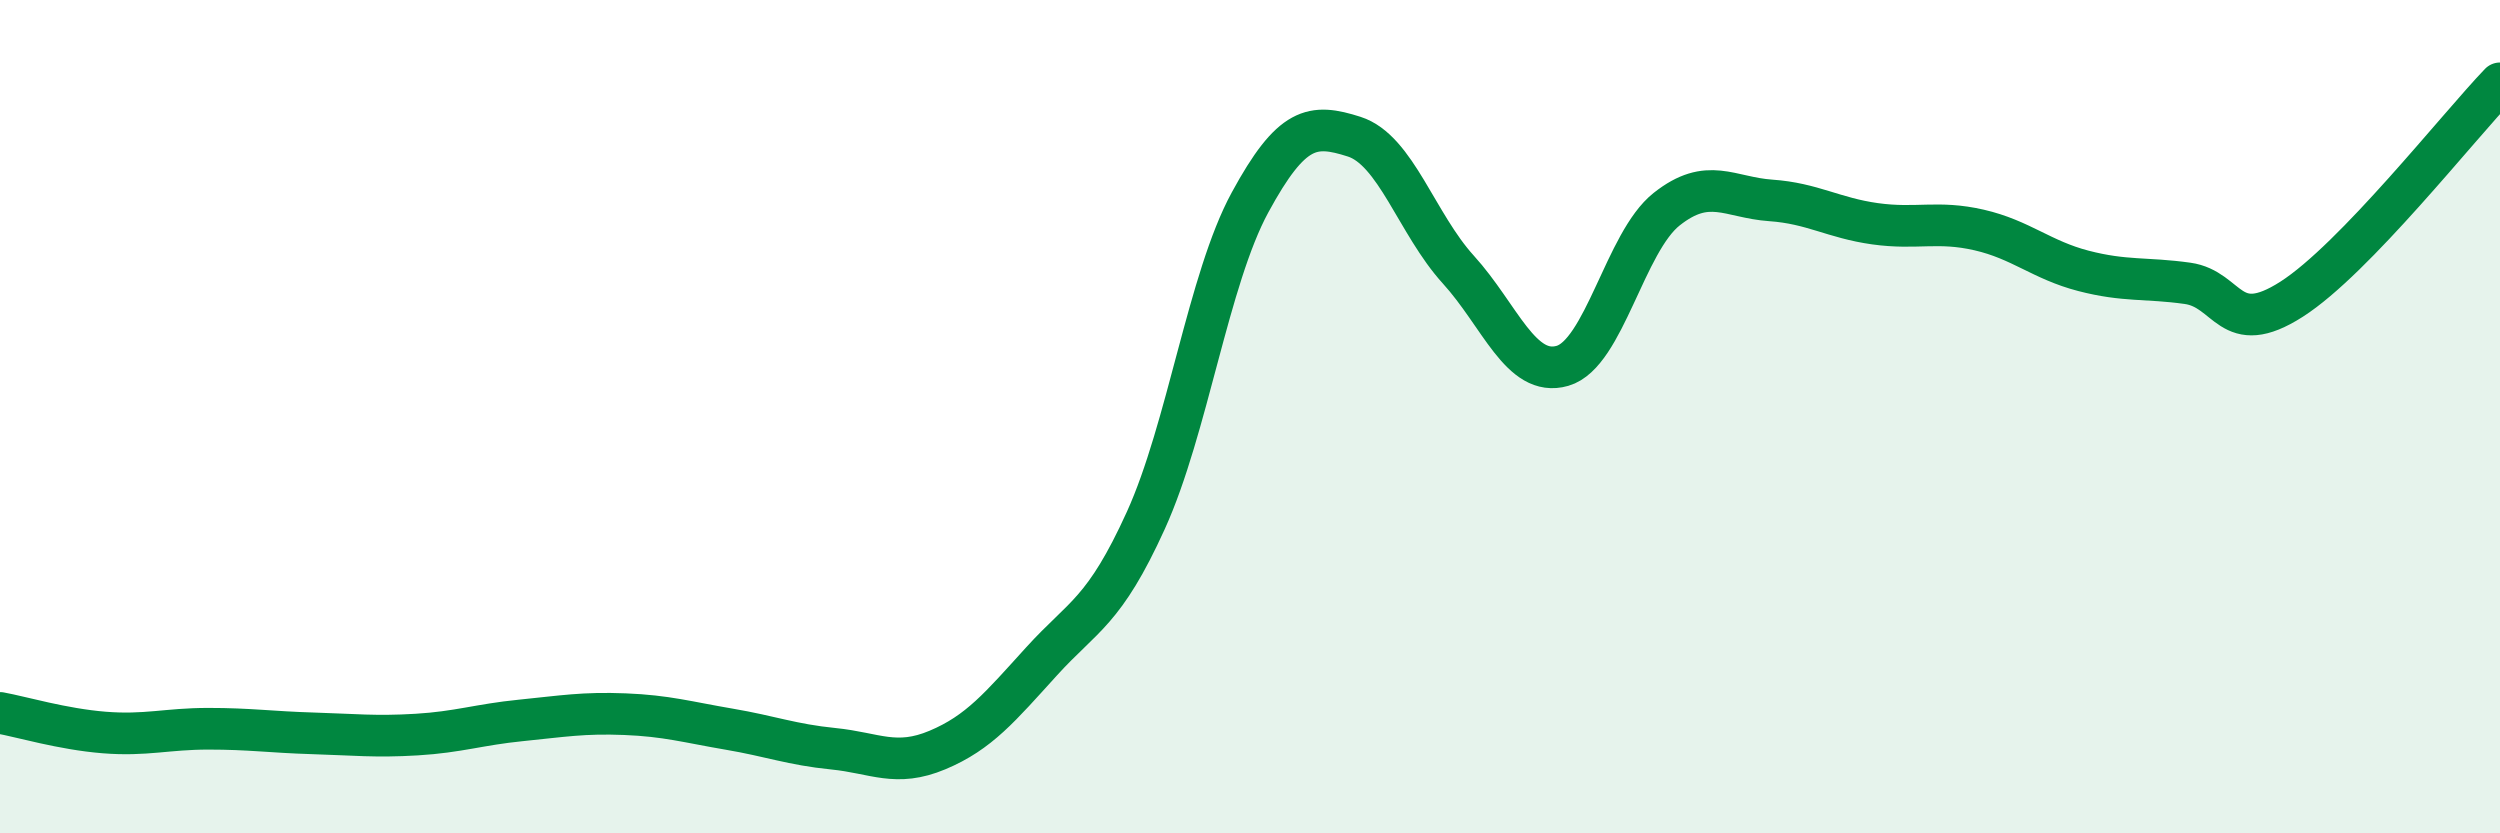
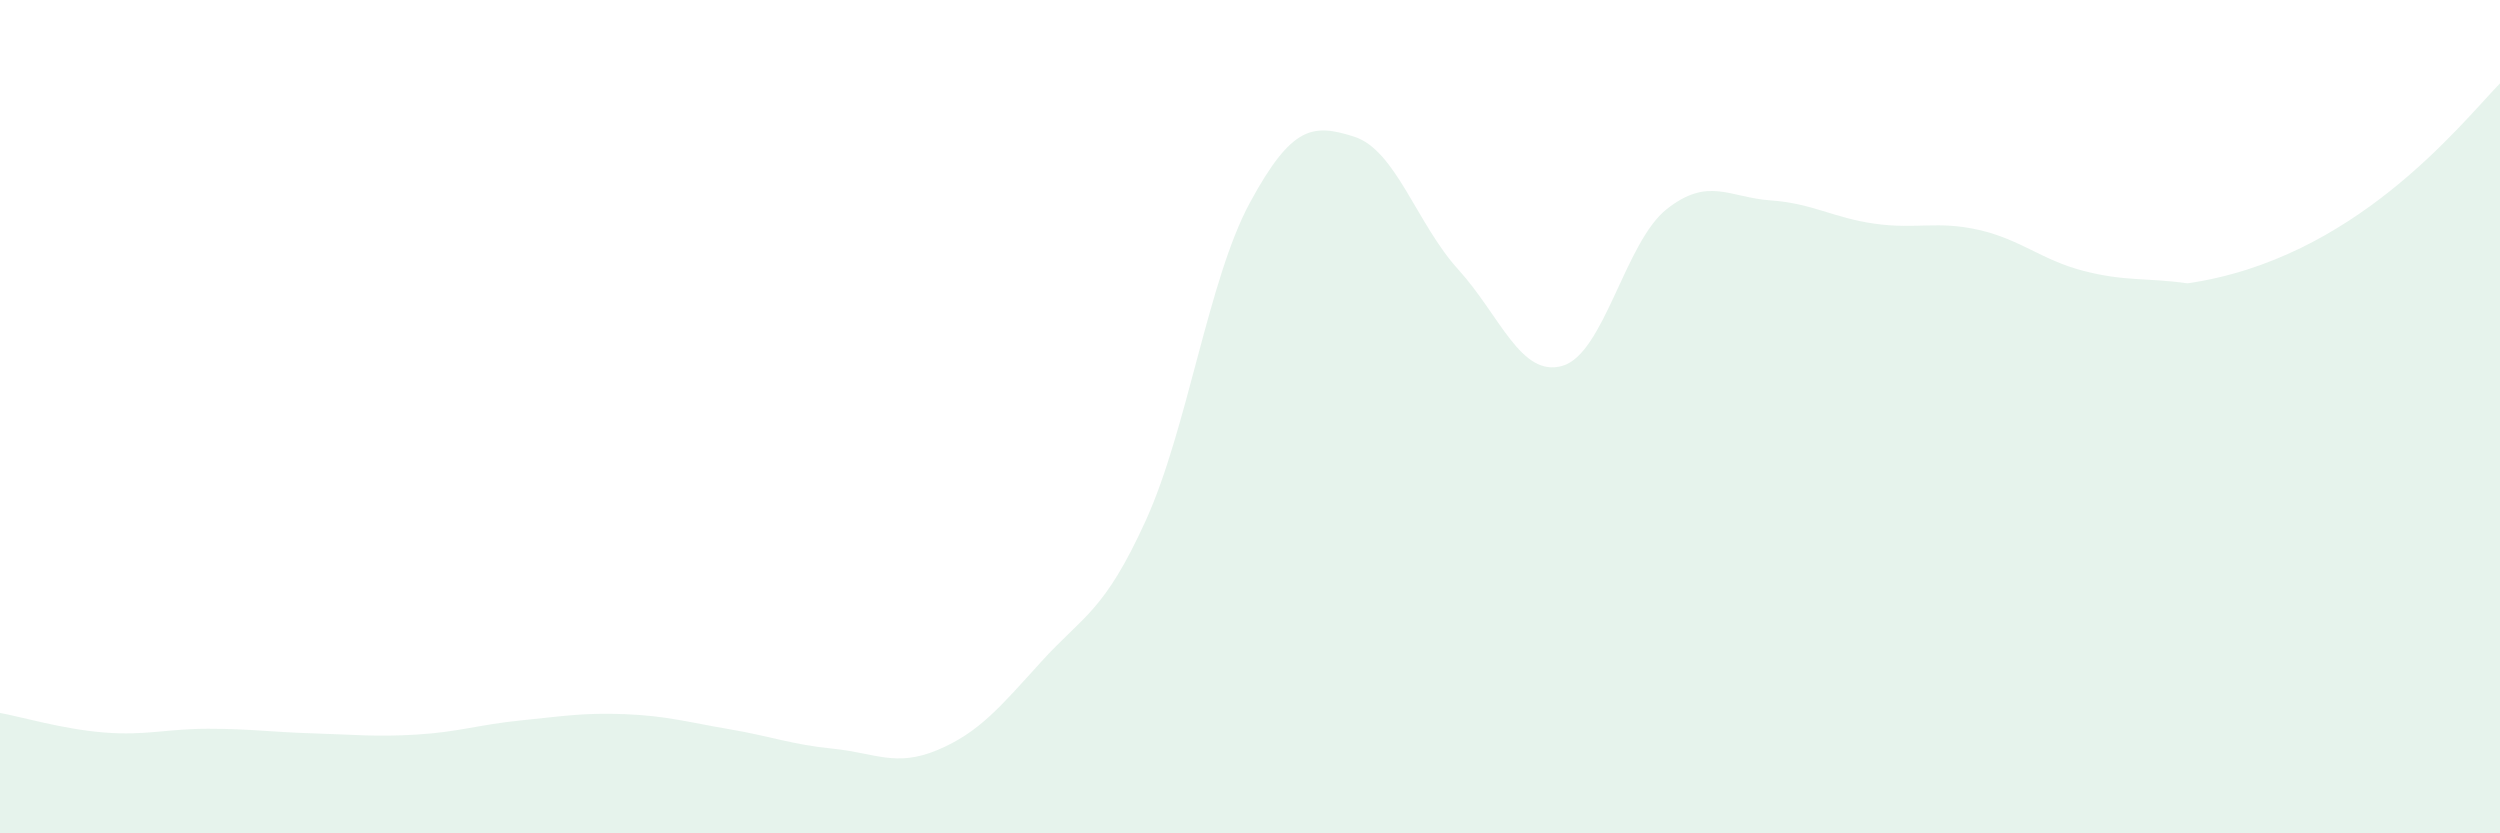
<svg xmlns="http://www.w3.org/2000/svg" width="60" height="20" viewBox="0 0 60 20">
-   <path d="M 0,17.11 C 0.5,17.2 1.5,17.5 2.5,17.58 C 3.5,17.66 4,17.49 5,17.49 C 6,17.49 6.5,17.57 7.5,17.6 C 8.5,17.63 9,17.69 10,17.63 C 11,17.57 11.5,17.39 12.5,17.29 C 13.5,17.19 14,17.1 15,17.14 C 16,17.18 16.5,17.33 17.5,17.5 C 18.5,17.67 19,17.87 20,17.97 C 21,18.07 21.5,18.42 22.5,18 C 23.5,17.58 24,16.97 25,15.87 C 26,14.77 26.5,14.69 27.5,12.49 C 28.5,10.29 29,6.7 30,4.86 C 31,3.02 31.5,2.96 32.5,3.28 C 33.5,3.6 34,5.37 35,6.47 C 36,7.57 36.5,9.07 37.5,8.78 C 38.5,8.49 39,5.81 40,5.02 C 41,4.23 41.5,4.74 42.5,4.81 C 43.5,4.88 44,5.23 45,5.37 C 46,5.51 46.5,5.29 47.5,5.52 C 48.5,5.75 49,6.24 50,6.5 C 51,6.76 51.5,6.66 52.5,6.8 C 53.5,6.94 53.5,8.14 55,7.18 C 56.5,6.22 59,3.04 60,2L60 20L0 20Z" fill="#008740" opacity="0.1" stroke-linecap="round" stroke-linejoin="round" />
-   <path d="M 0,17.11 C 0.5,17.2 1.5,17.5 2.5,17.58 C 3.5,17.66 4,17.49 5,17.49 C 6,17.49 6.5,17.57 7.5,17.6 C 8.5,17.63 9,17.69 10,17.63 C 11,17.57 11.5,17.39 12.5,17.29 C 13.5,17.19 14,17.1 15,17.14 C 16,17.18 16.5,17.33 17.5,17.5 C 18.5,17.67 19,17.87 20,17.97 C 21,18.07 21.5,18.42 22.5,18 C 23.5,17.58 24,16.97 25,15.87 C 26,14.77 26.5,14.69 27.5,12.49 C 28.5,10.29 29,6.7 30,4.86 C 31,3.02 31.5,2.96 32.5,3.28 C 33.5,3.6 34,5.37 35,6.47 C 36,7.57 36.5,9.07 37.5,8.78 C 38.5,8.49 39,5.81 40,5.02 C 41,4.23 41.5,4.74 42.5,4.81 C 43.5,4.88 44,5.23 45,5.37 C 46,5.51 46.5,5.29 47.5,5.52 C 48.5,5.75 49,6.24 50,6.5 C 51,6.76 51.5,6.66 52.5,6.8 C 53.5,6.94 53.5,8.14 55,7.18 C 56.5,6.22 59,3.04 60,2" stroke="#008740" stroke-width="1" fill="none" stroke-linecap="round" stroke-linejoin="round" />
+   <path d="M 0,17.11 C 0.5,17.2 1.5,17.5 2.5,17.58 C 3.5,17.66 4,17.49 5,17.49 C 6,17.49 6.5,17.57 7.5,17.6 C 8.5,17.63 9,17.69 10,17.63 C 11,17.57 11.5,17.39 12.5,17.29 C 13.5,17.19 14,17.1 15,17.14 C 16,17.18 16.5,17.33 17.5,17.5 C 18.5,17.67 19,17.87 20,17.97 C 21,18.07 21.5,18.42 22.5,18 C 23.5,17.58 24,16.97 25,15.87 C 26,14.77 26.5,14.69 27.5,12.49 C 28.5,10.29 29,6.7 30,4.86 C 31,3.02 31.5,2.96 32.5,3.28 C 33.5,3.6 34,5.37 35,6.47 C 36,7.57 36.5,9.07 37.5,8.78 C 38.5,8.49 39,5.81 40,5.02 C 41,4.23 41.5,4.74 42.5,4.81 C 43.5,4.88 44,5.23 45,5.37 C 46,5.51 46.5,5.29 47.5,5.52 C 48.5,5.75 49,6.24 50,6.5 C 51,6.76 51.5,6.66 52.5,6.8 C 56.5,6.22 59,3.04 60,2L60 20L0 20Z" fill="#008740" opacity="0.1" stroke-linecap="round" stroke-linejoin="round" />
</svg>